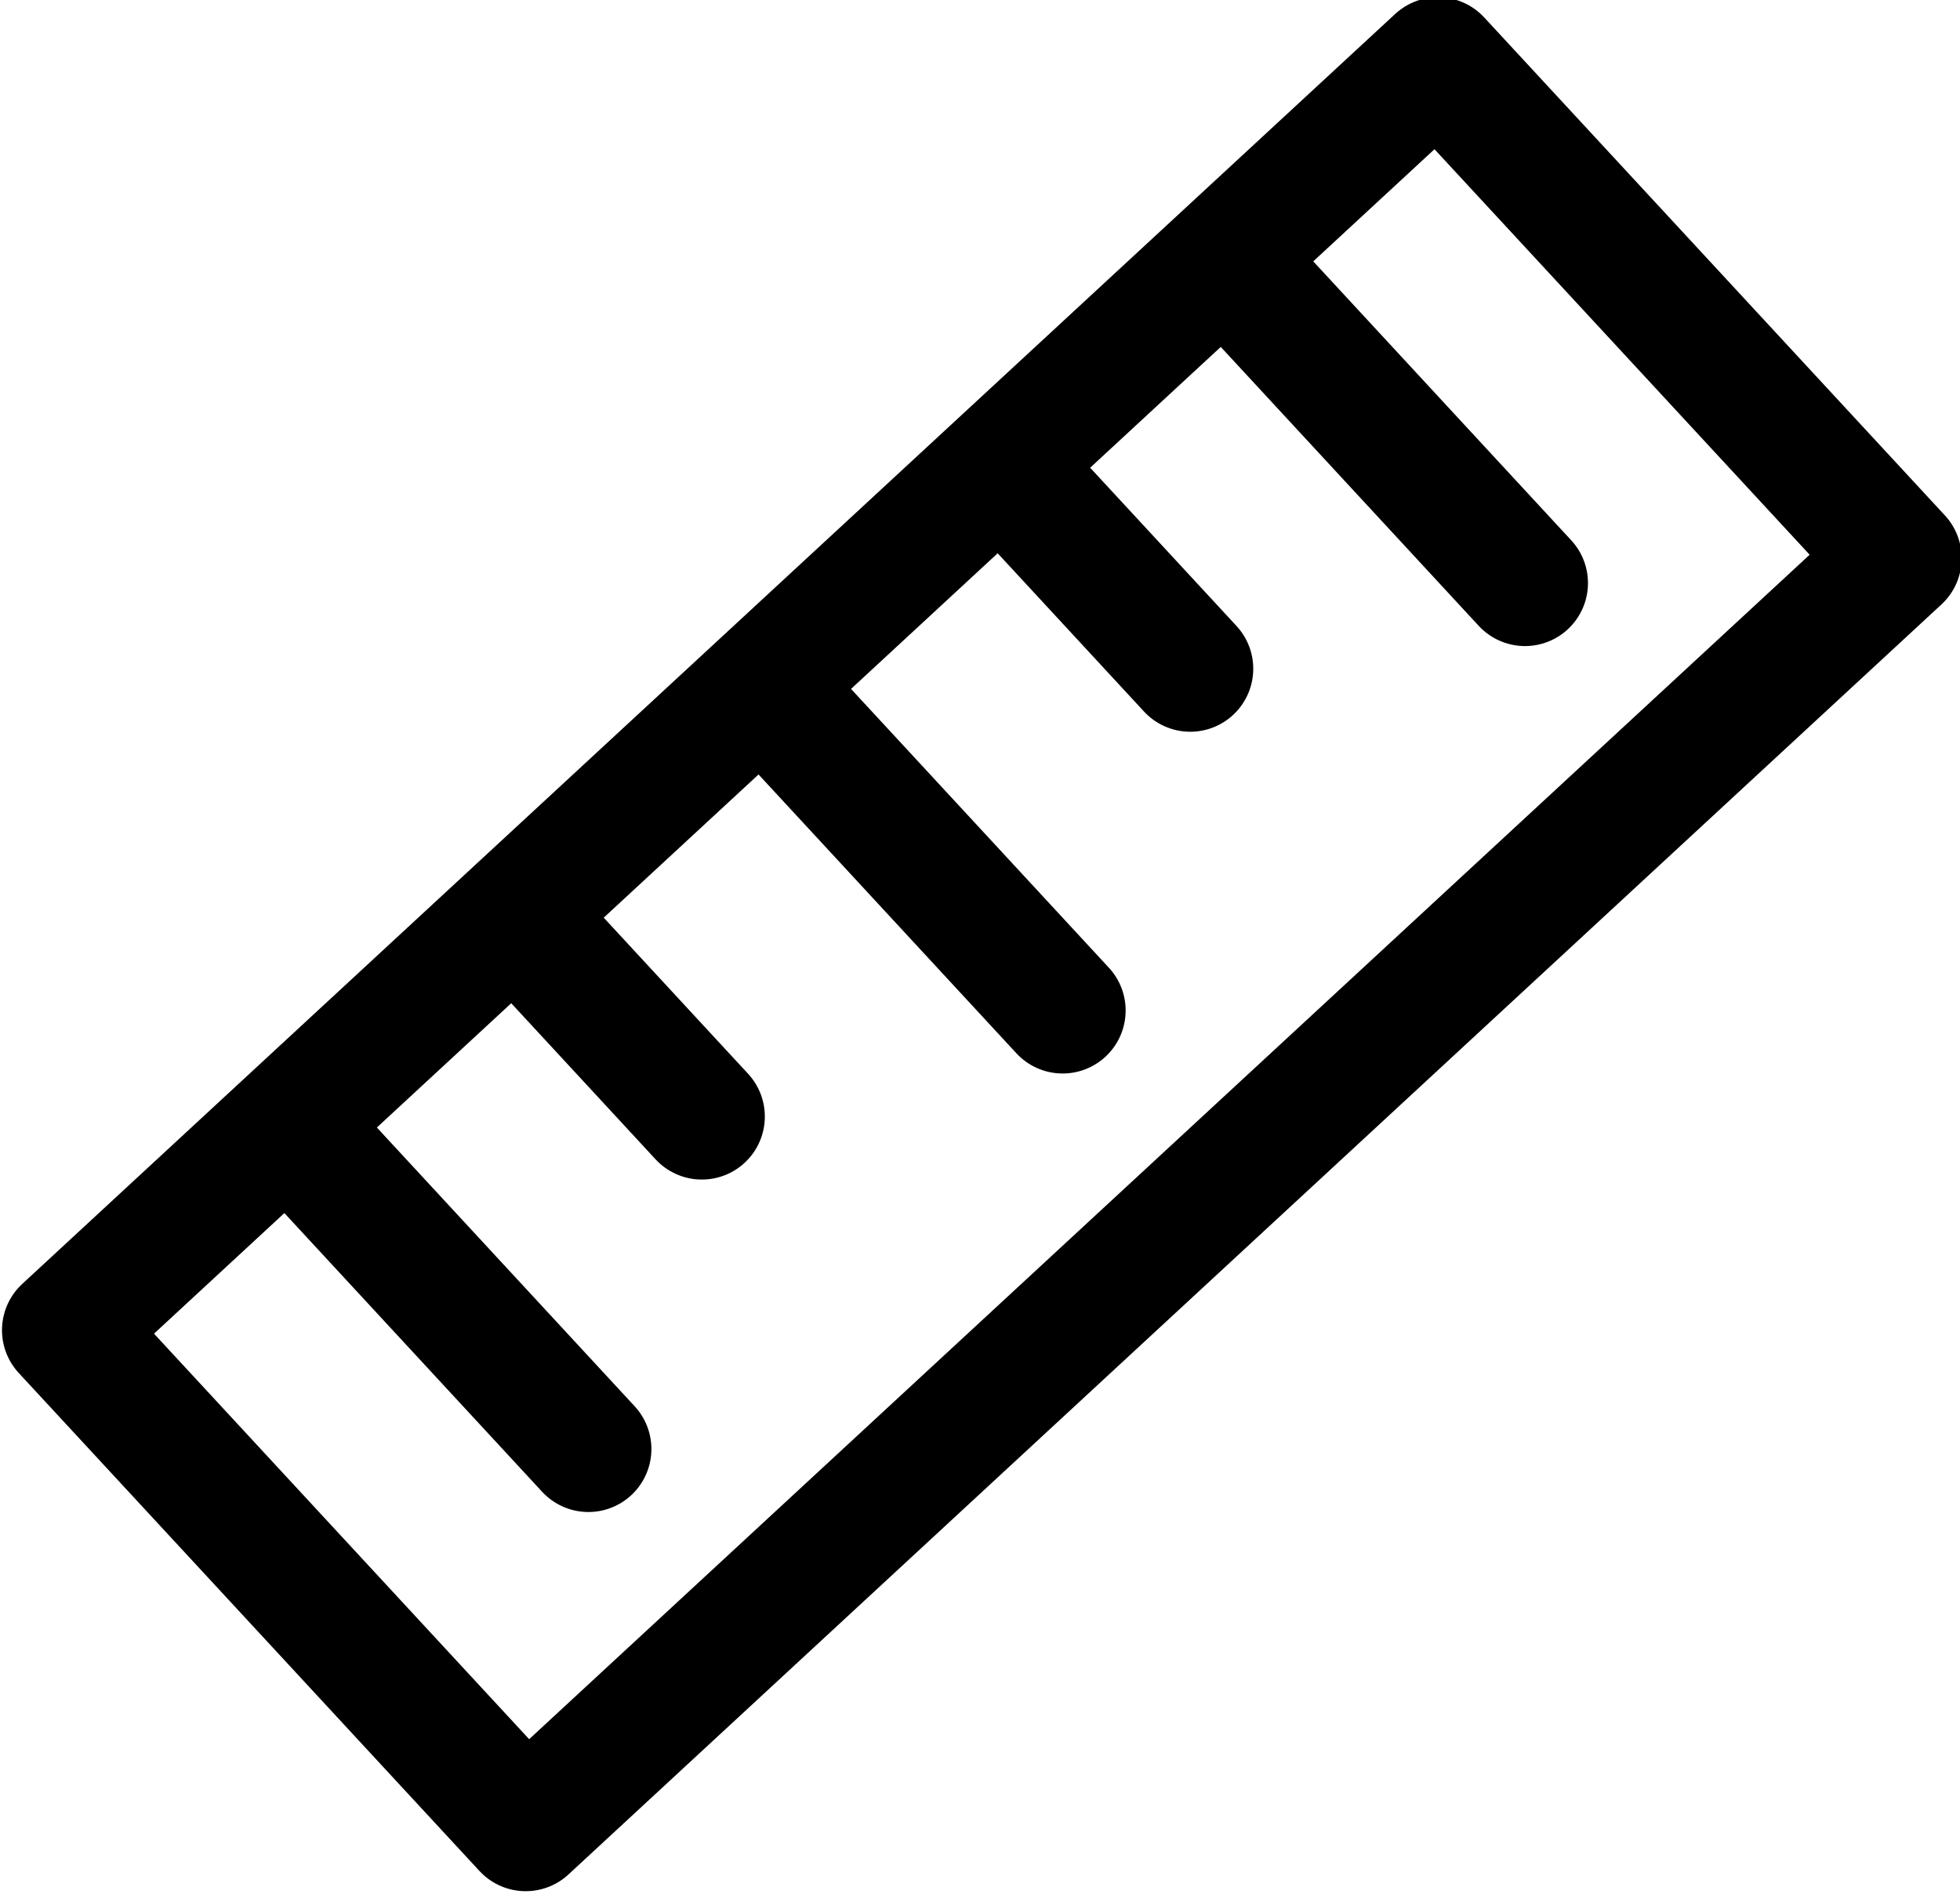
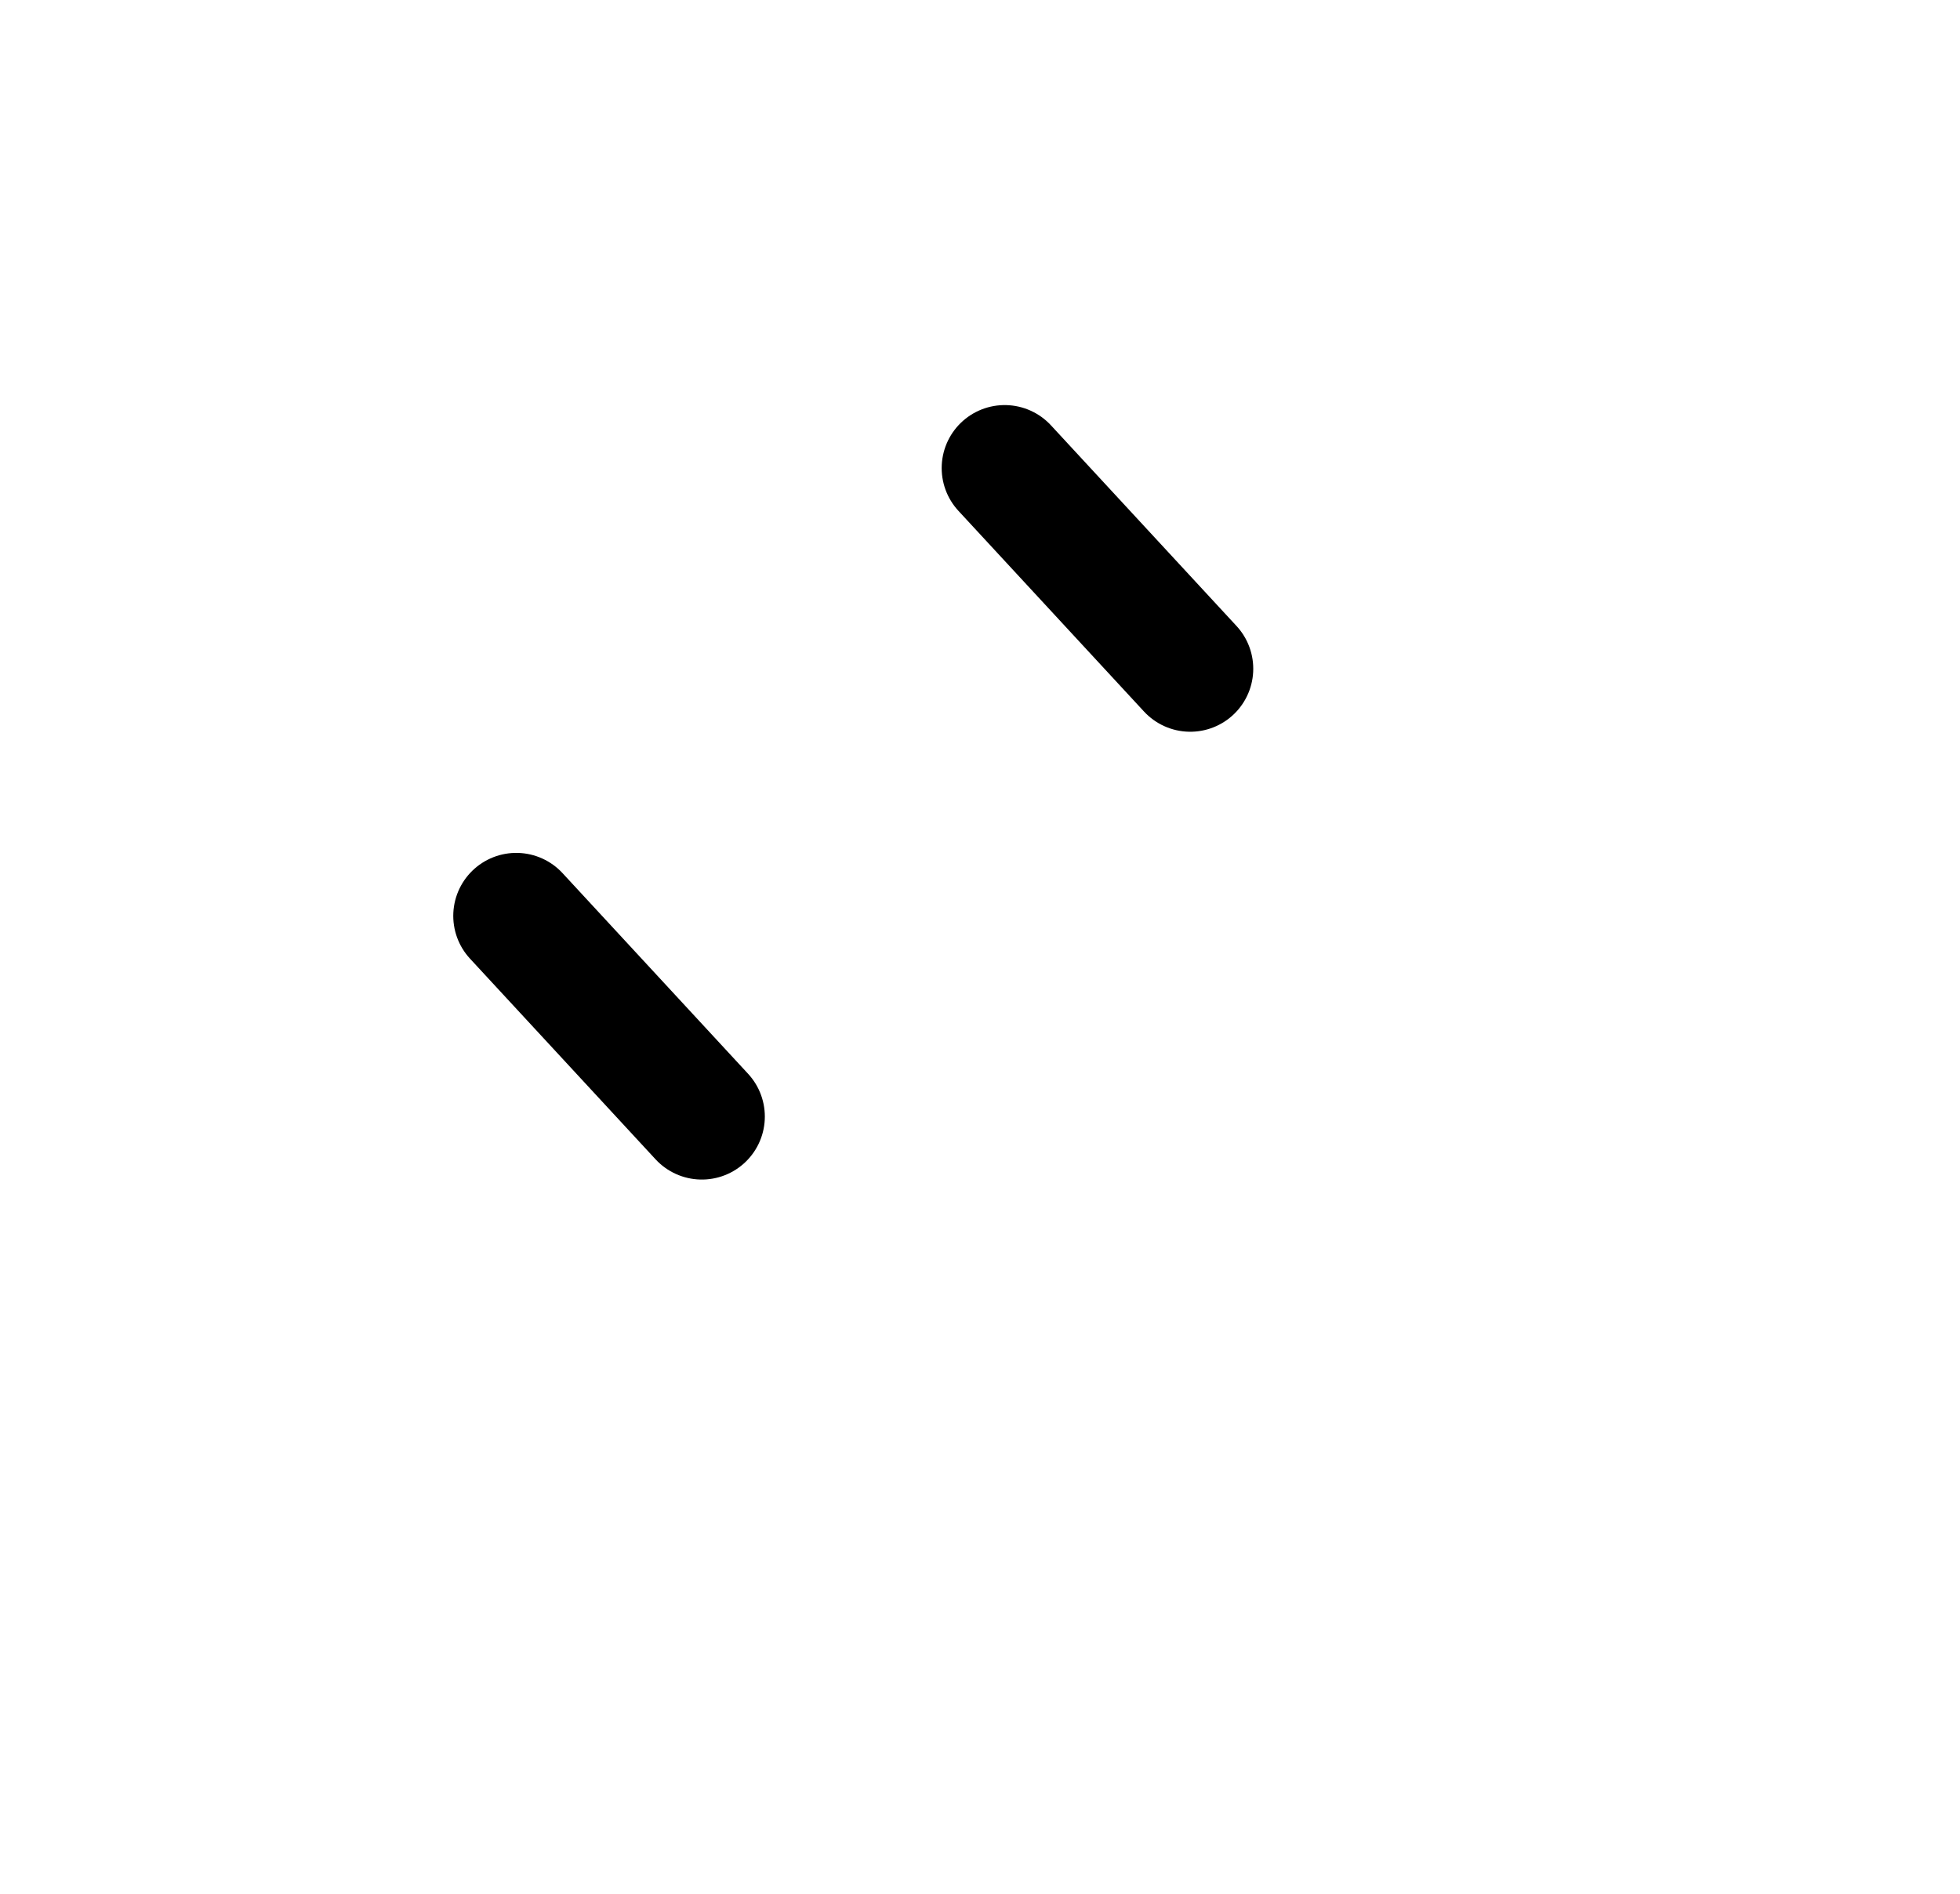
<svg xmlns="http://www.w3.org/2000/svg" version="1.1" id="svg2" viewBox="0 0 62.221 60.13" height="16.97mm" width="17.56mm">
  <defs id="defs4" />
  <g transform="translate(-204.373,-426.675)" id="layer1">
-     <rect transform="matrix(0.679,0.734,-0.734,0.679,0,0)" y="107.516" x="484.445" height="59.381" width="21.54" id="rect4140" style="fill:none;fill-opacity:1;stroke:#000000;stroke-width:4;stroke-linecap:round;stroke-linejoin:round;stroke-miterlimit:4;stroke-dasharray:none;stroke-dashoffset:0;stroke-opacity:1" />
-     <path id="path4148" d="m 243.291,434.921 c 3.164,3.422 6.328,6.843 9.493,10.265" style="fill:none;fill-rule:evenodd;stroke:#000000;stroke-width:4;stroke-linecap:round;stroke-linejoin:miter;stroke-miterlimit:4;stroke-dasharray:none;stroke-opacity:1" />
    <path id="path4148-3-5" d="m 236.267,441.535 c 1.964,2.124 3.928,4.247 5.891,6.371" style="fill:none;fill-rule:evenodd;stroke:#000000;stroke-width:4;stroke-linecap:round;stroke-linejoin:miter;stroke-miterlimit:4;stroke-dasharray:none;stroke-opacity:1" />
-     <path id="path4148-3" d="m 228.614,448.491 c 3.164,3.422 6.328,6.843 9.493,10.265" style="fill:none;fill-rule:evenodd;stroke:#000000;stroke-width:4;stroke-linecap:round;stroke-linejoin:miter;stroke-miterlimit:4;stroke-dasharray:none;stroke-opacity:1" />
    <path id="path4148-3-5-5" d="m 220.762,455.752 c 1.964,2.124 3.928,4.247 5.891,6.371" style="fill:none;fill-rule:evenodd;stroke:#000000;stroke-width:4;stroke-linecap:round;stroke-linejoin:miter;stroke-miterlimit:4;stroke-dasharray:none;stroke-opacity:1" />
-     <path id="path4148-6" d="m 213.559,462.413 c 3.164,3.422 6.328,6.843 9.493,10.265" style="fill:none;fill-rule:evenodd;stroke:#000000;stroke-width:4;stroke-linecap:round;stroke-linejoin:miter;stroke-miterlimit:4;stroke-dasharray:none;stroke-opacity:1" />
  </g>
</svg>